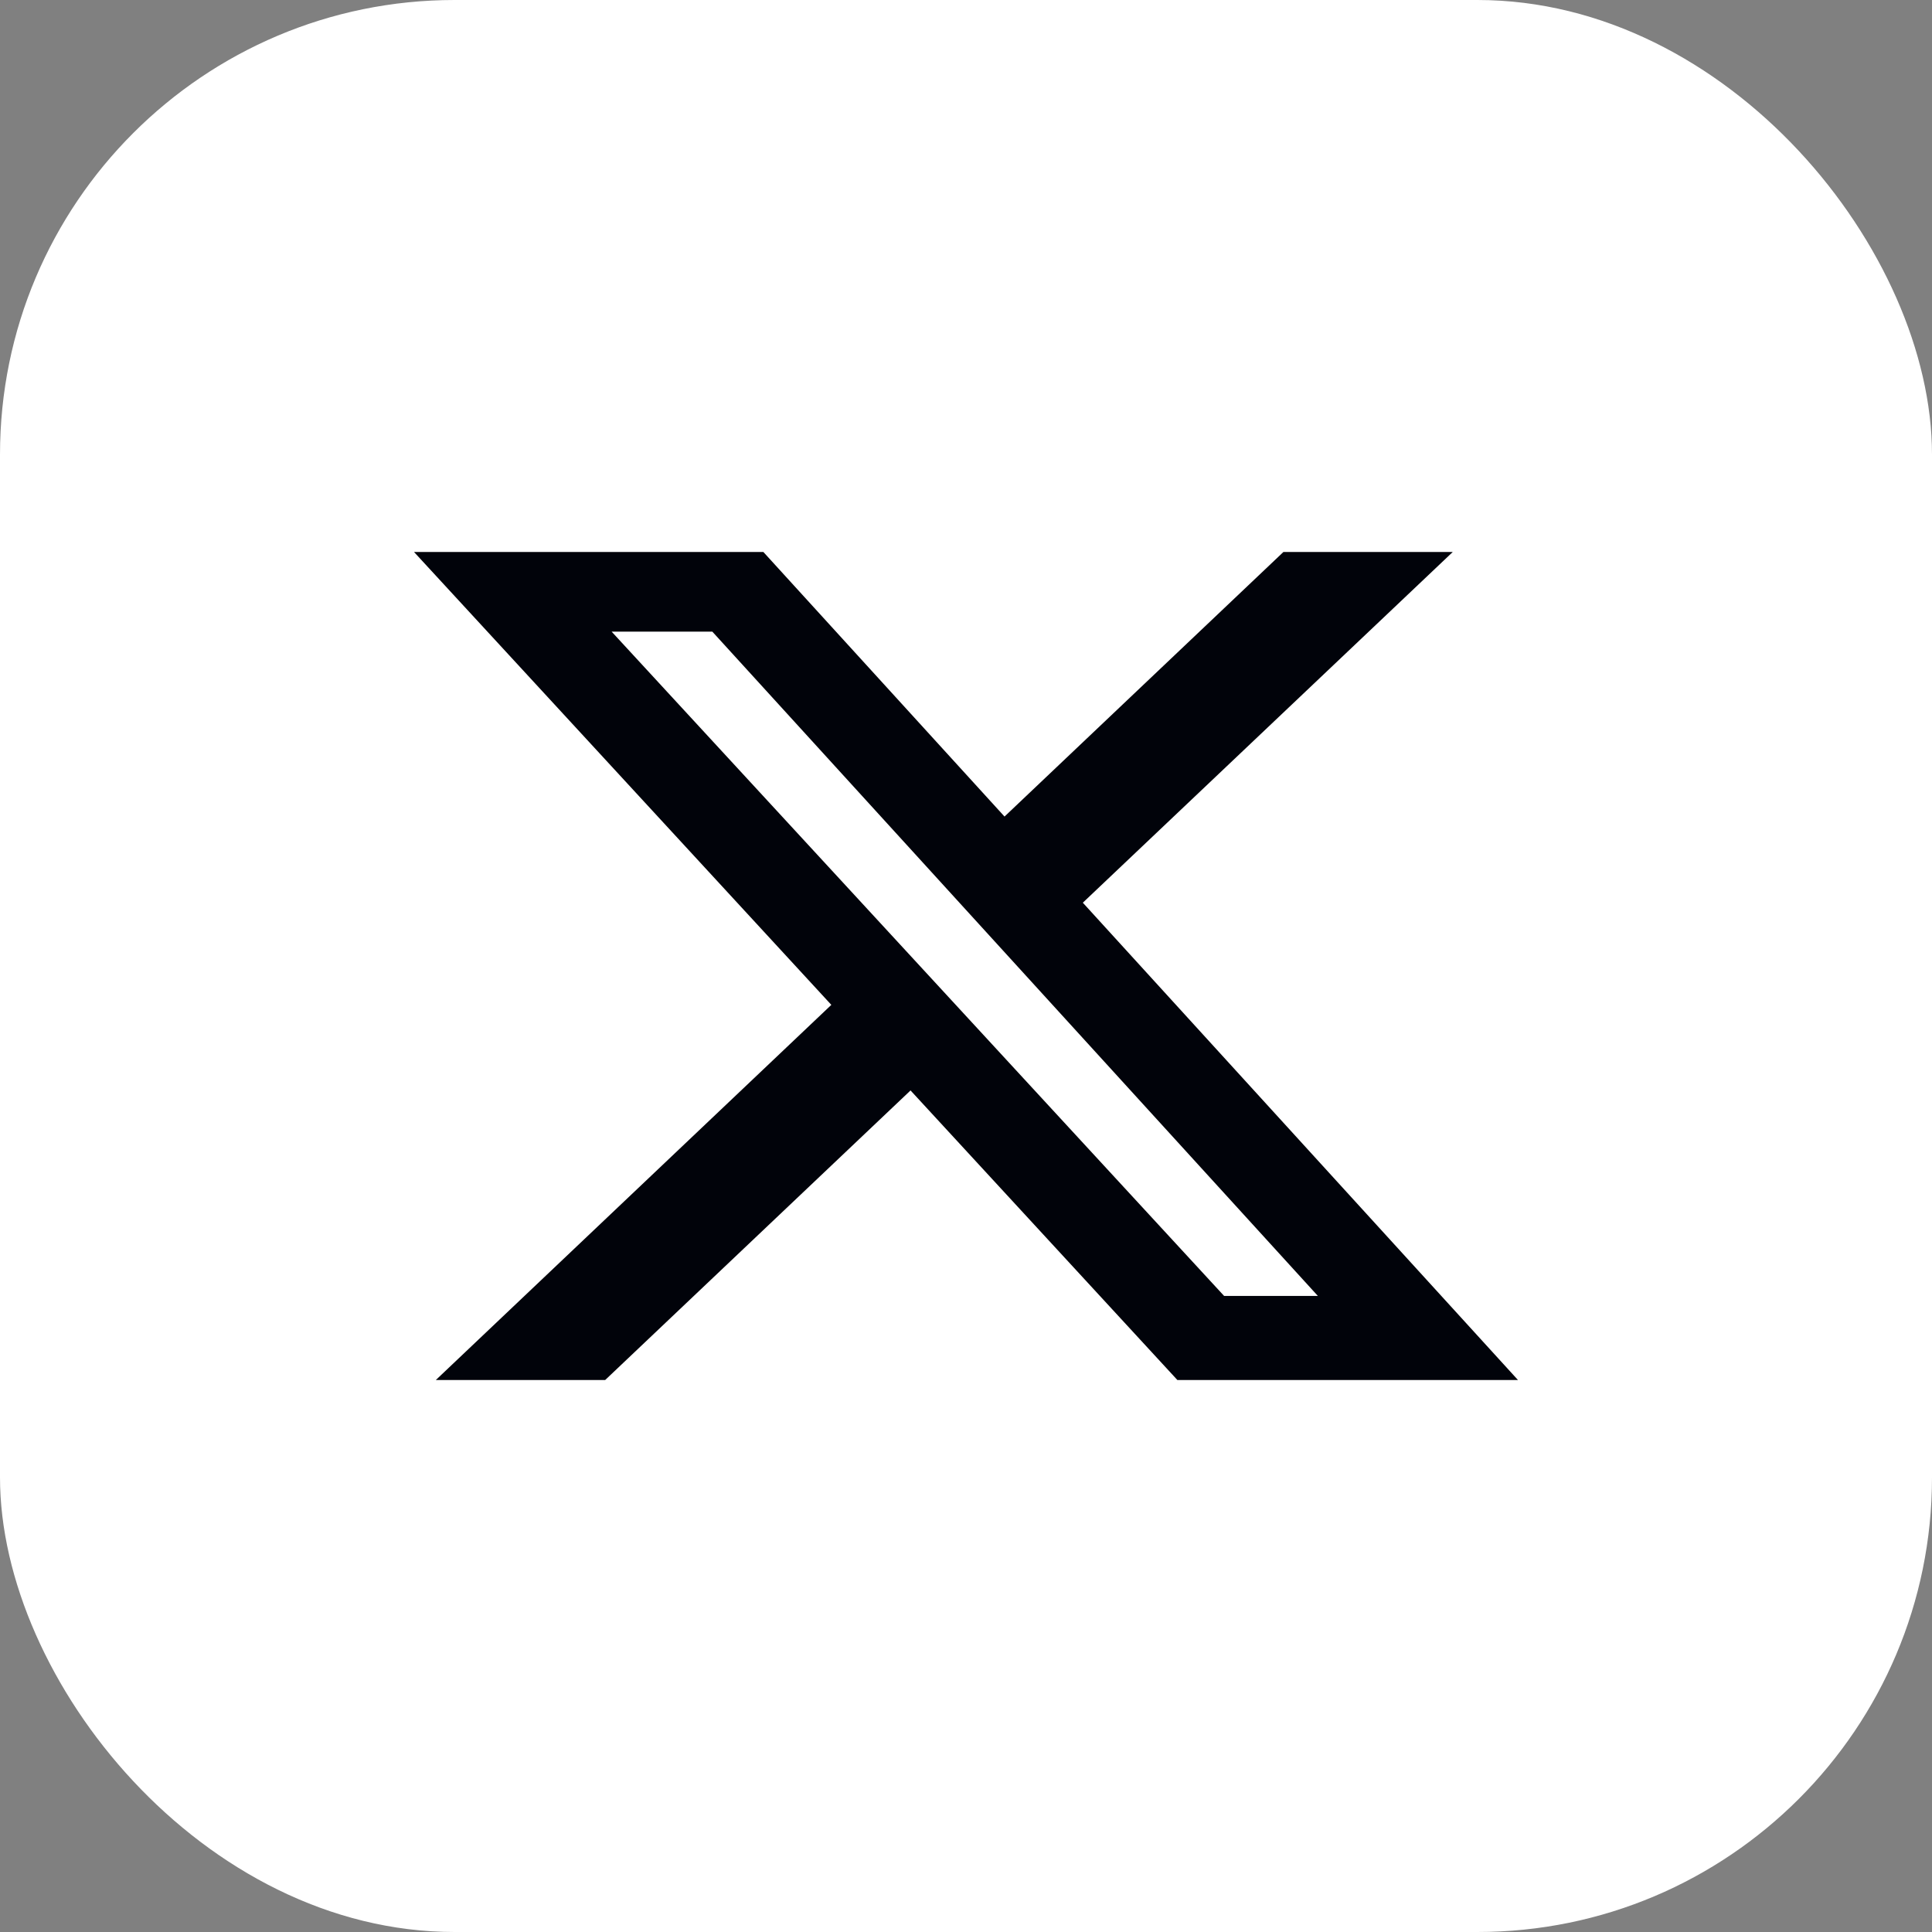
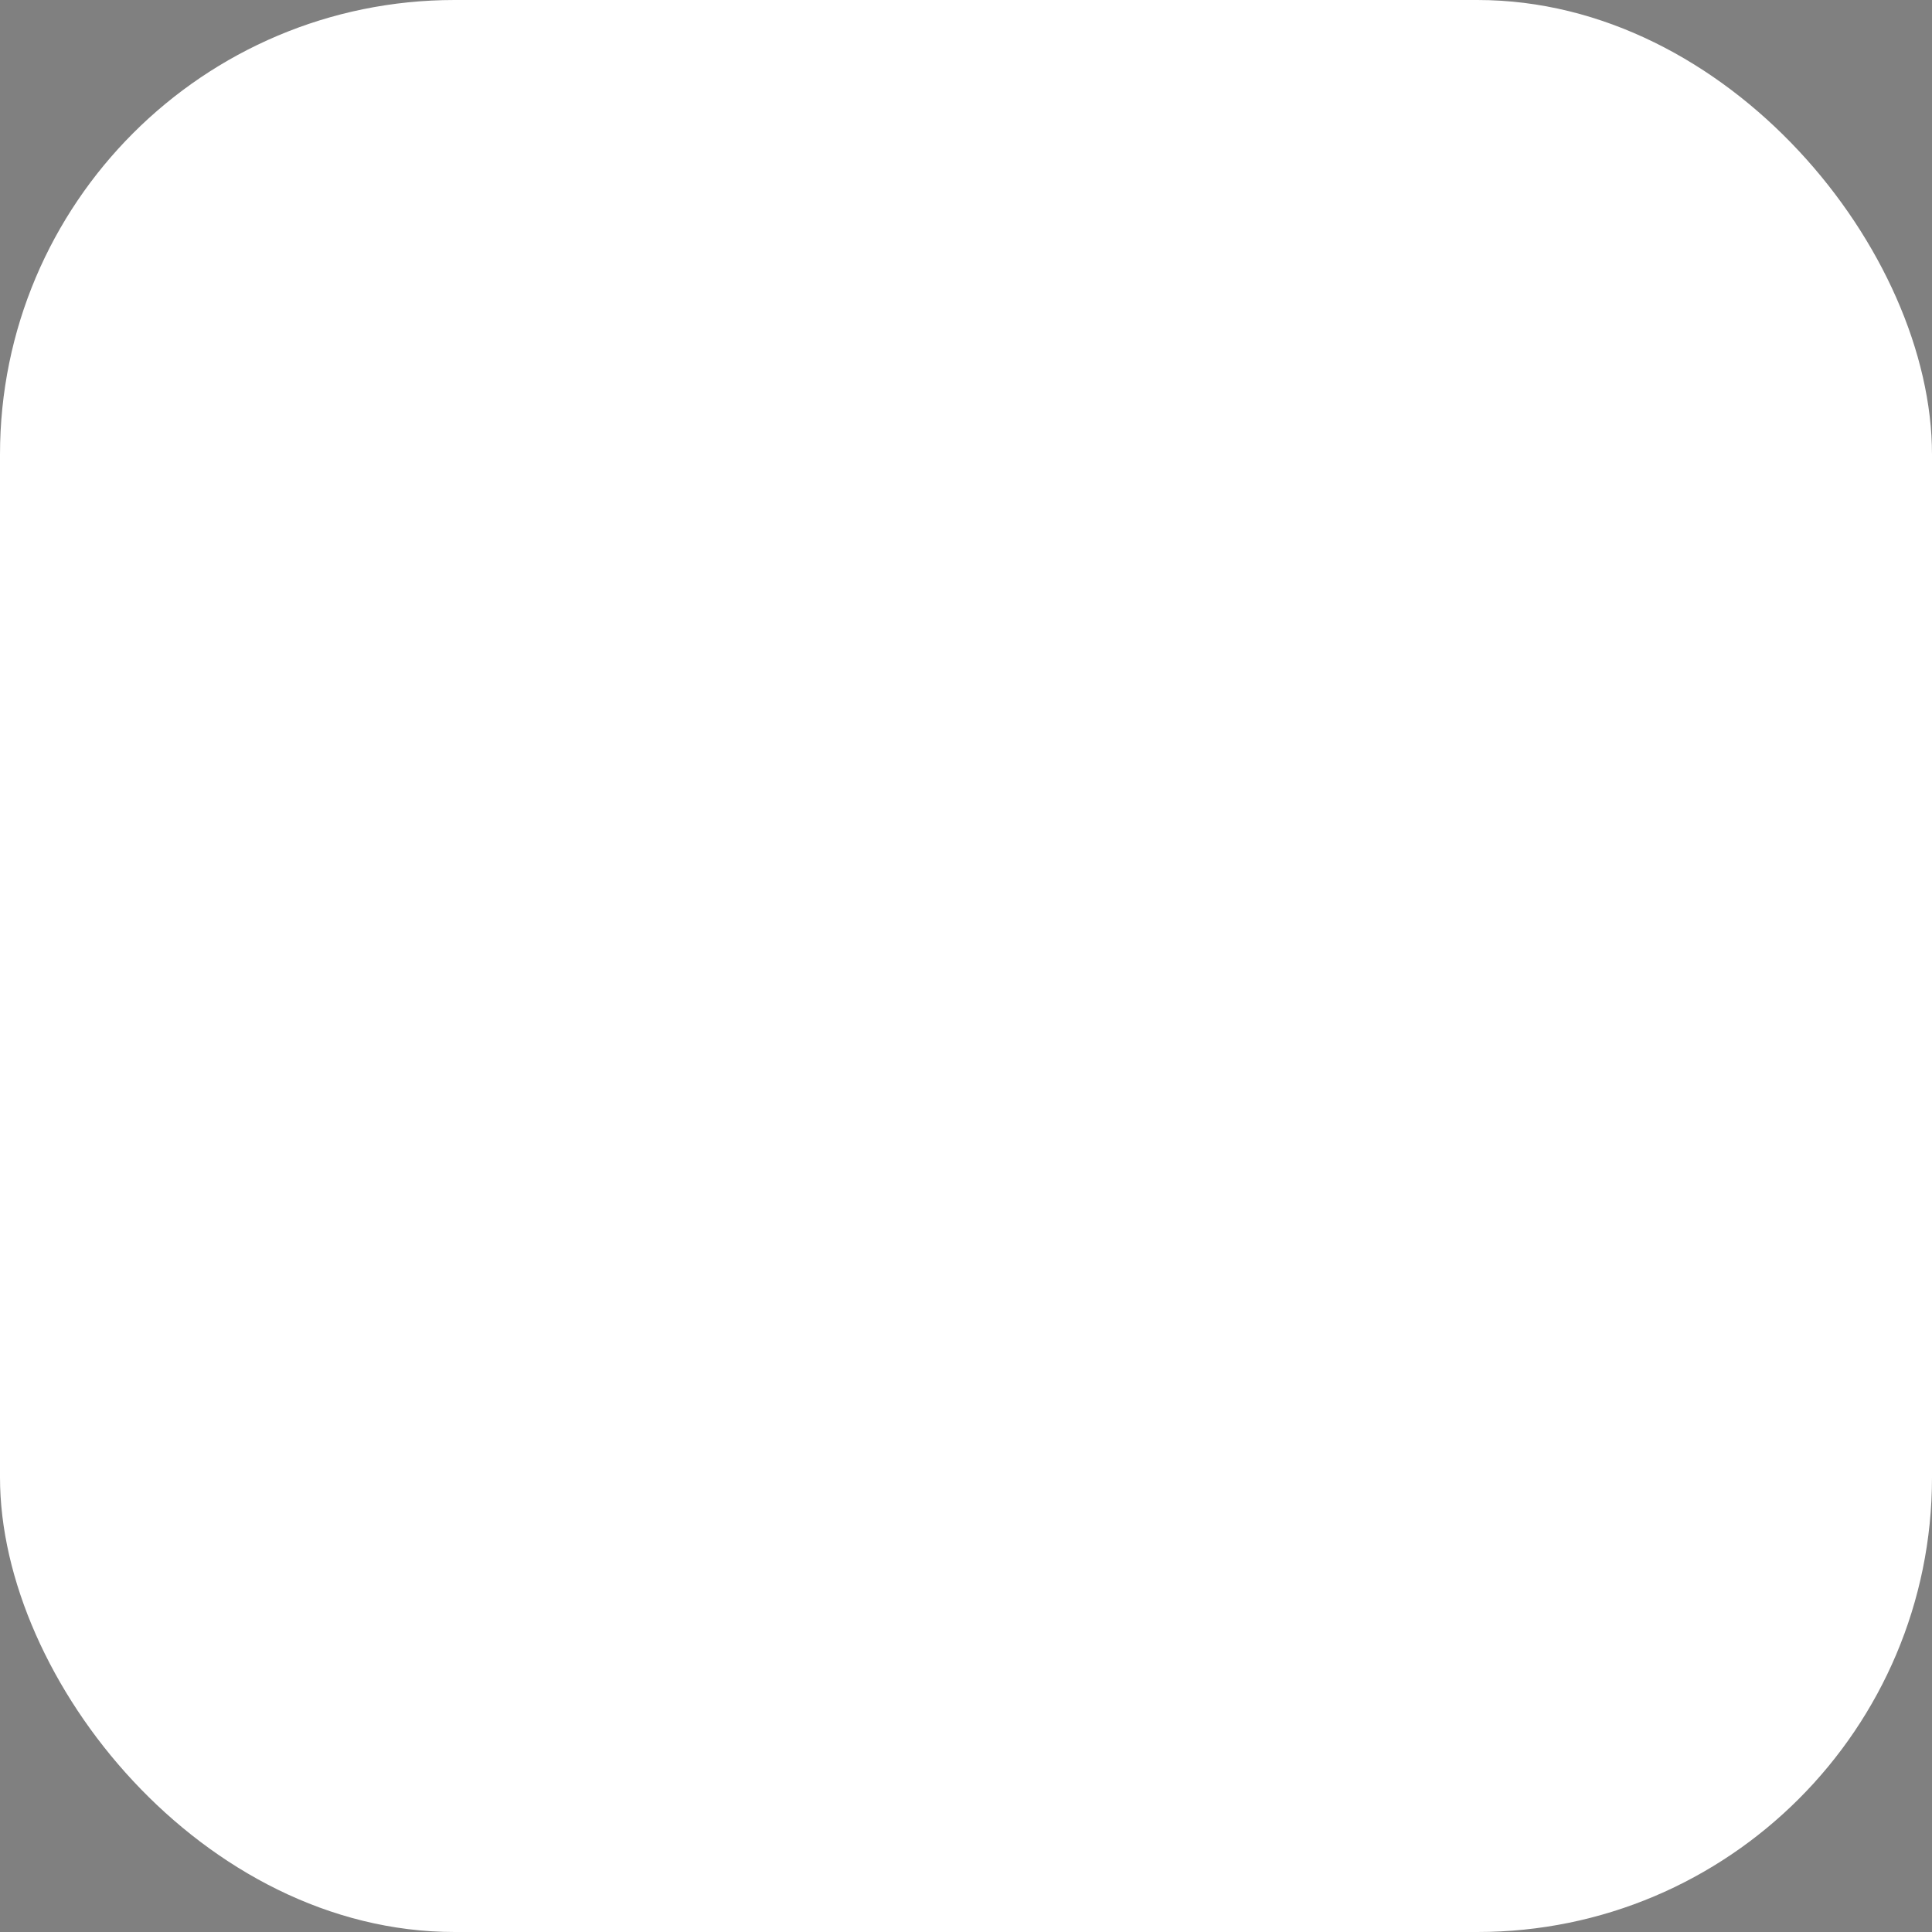
<svg xmlns="http://www.w3.org/2000/svg" width="17" height="17" viewBox="0 0 17 17" fill="none">
  <rect x="0" y="0" width="17" height="17" fill="#808080" stroke="none" />
  <rect width="17" height="17" rx="4" fill="white" />
-   <path d="M11.293 4.857H12.783L9.528 7.943L13.357 12.143H10.36L8.012 9.595L5.325 12.143H3.835L7.315 8.842L3.643 4.857H6.717L8.839 7.185L11.293 4.857ZM10.771 11.403H11.596L6.268 5.558H5.382L10.771 11.403Z" fill="#01030A" />
</svg>